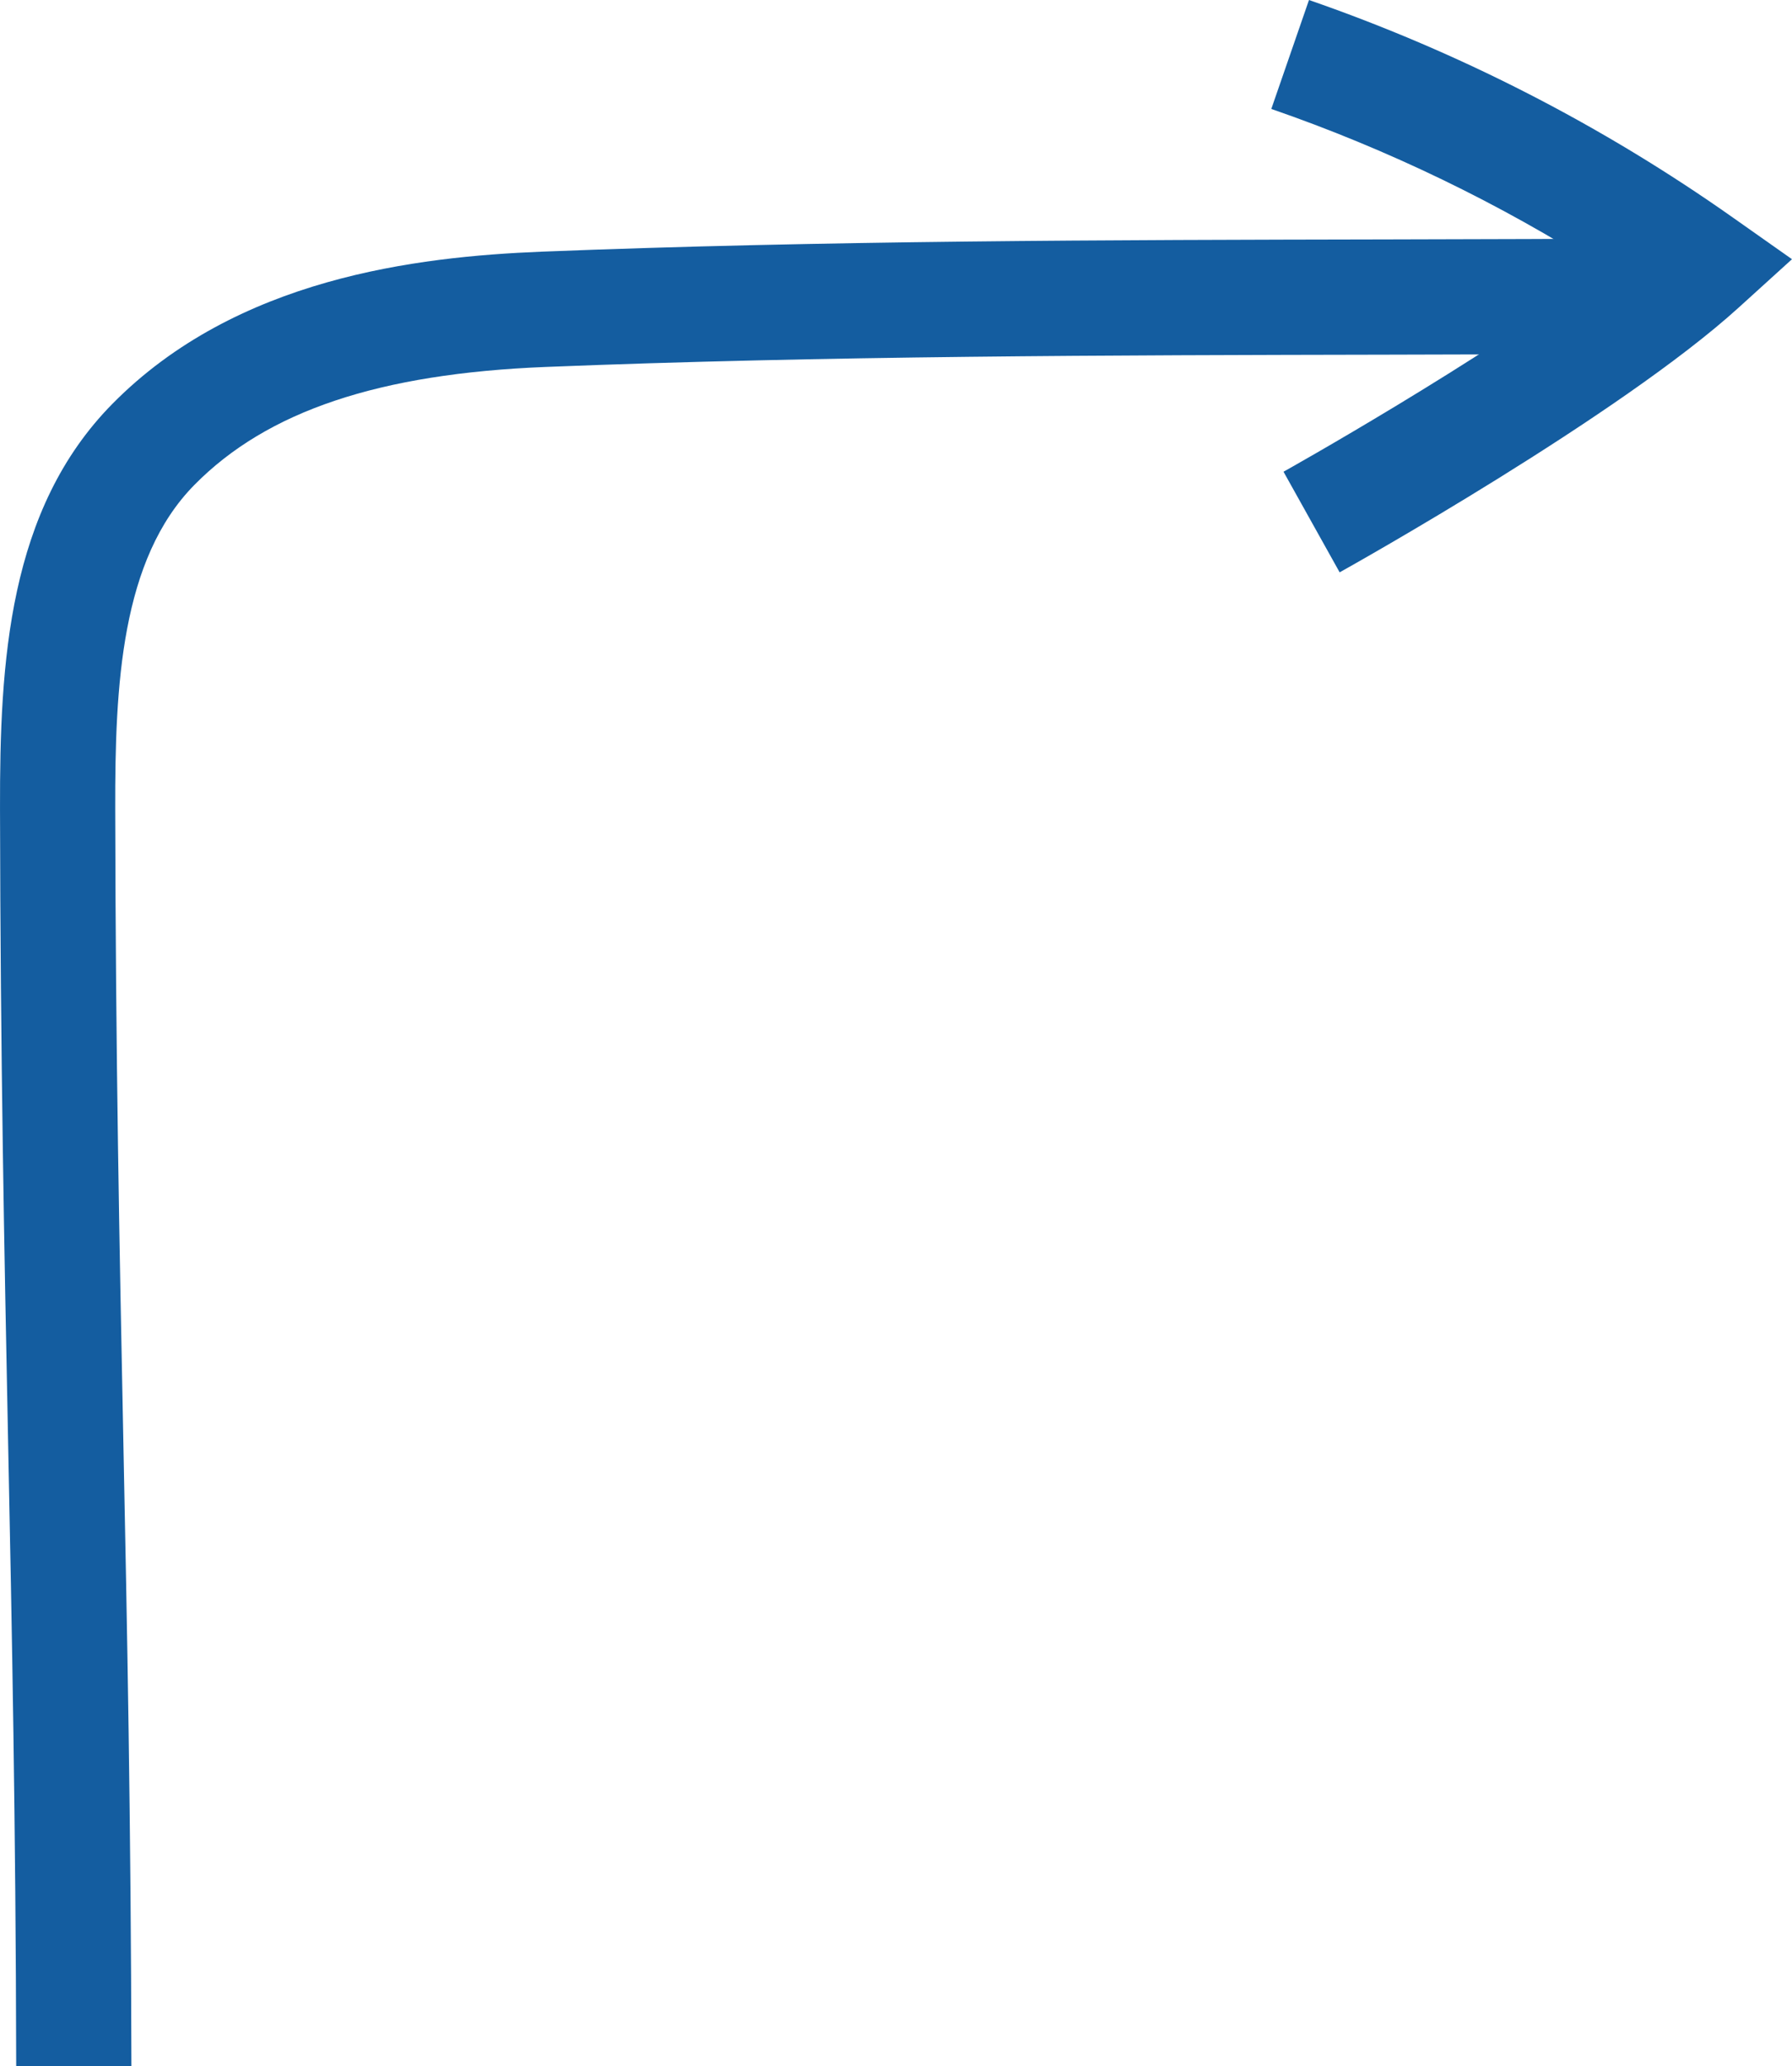
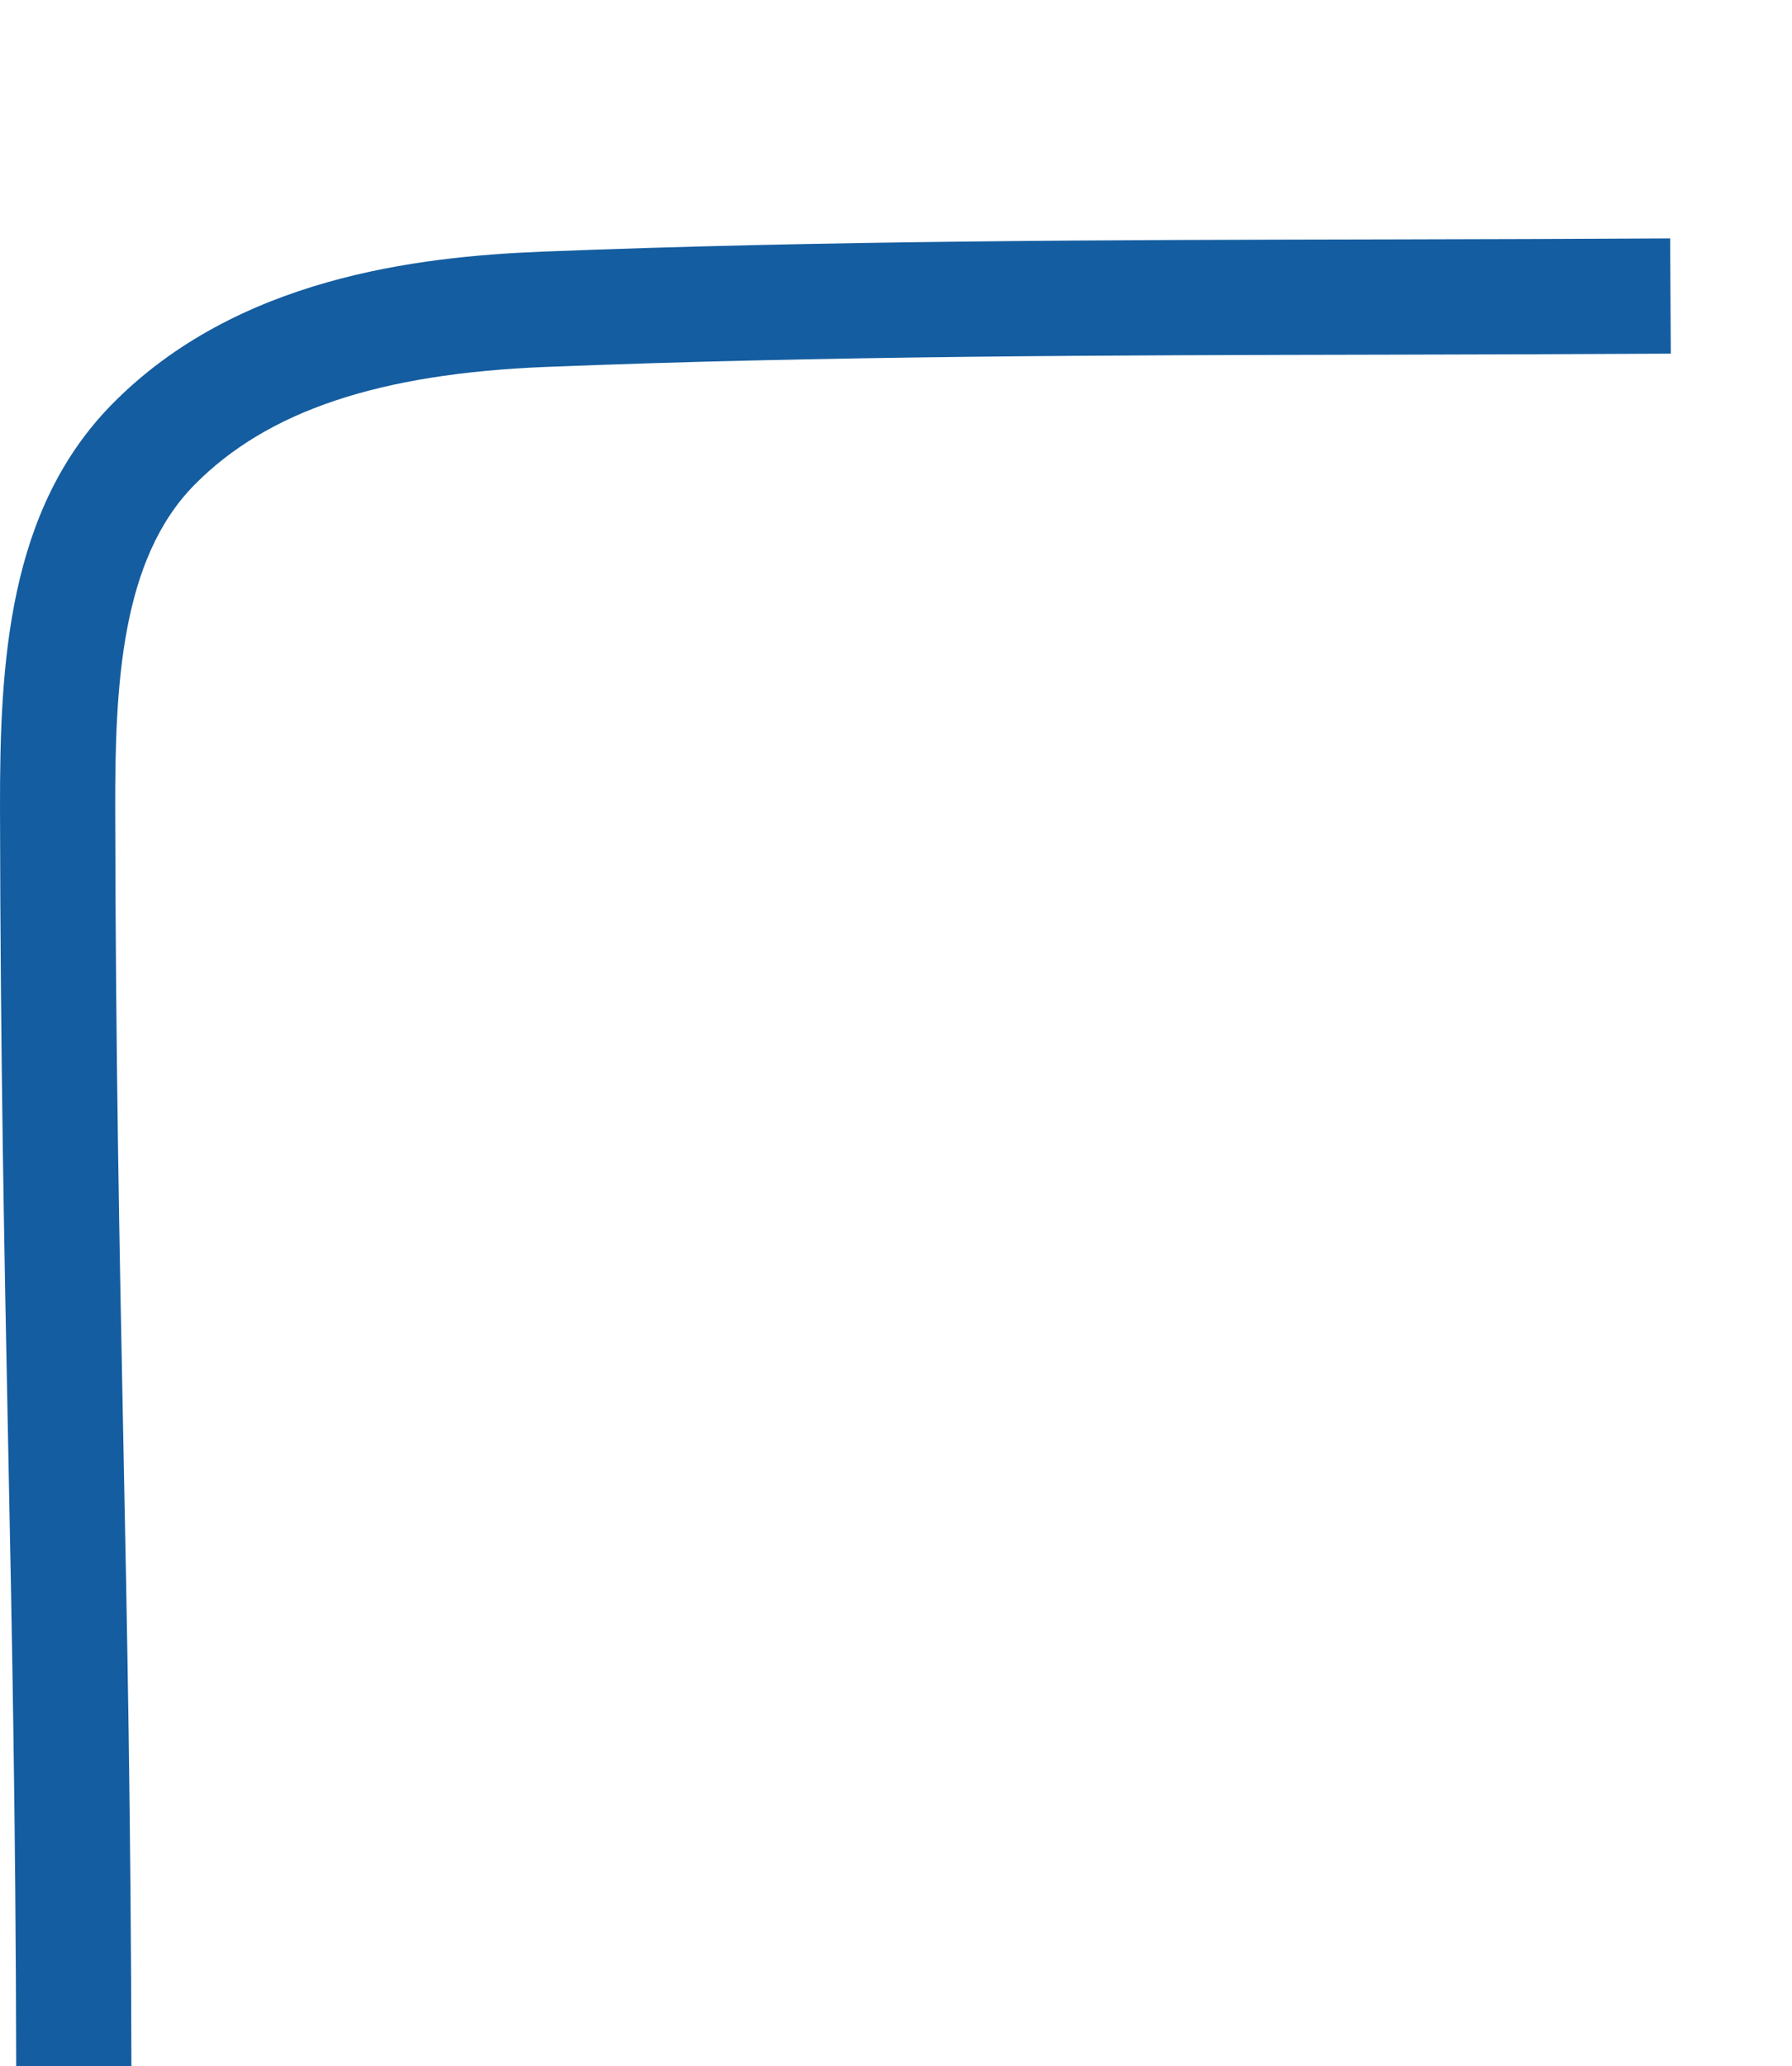
<svg xmlns="http://www.w3.org/2000/svg" fill="#000000" height="717.1" preserveAspectRatio="xMidYMid meet" version="1" viewBox="0.0 0.0 622.2 717.1" width="622.2" zoomAndPan="magnify">
  <defs>
    <clipPath id="a">
      <path d="M 0 82 L 581 82 L 581 717.109 L 0 717.109 Z M 0 82" />
    </clipPath>
    <clipPath id="b">
-       <path d="M 441 0 L 622.191 0 L 622.191 199 L 441 199 Z M 441 0" />
-     </clipPath>
+       </clipPath>
  </defs>
  <g>
    <g clip-path="url(#a)" id="change1_1">
      <path d="M 5.625 717.109 C 5.469 631.758 4.141 566.059 2.812 500.312 C 1.488 433.828 0.156 367.348 0.004 280.707 C -0.094 229.691 2.855 176.797 39.066 140.117 C 82.191 96.445 144.711 89.102 187.969 87.348 C 285.766 83.477 385.375 83.281 481.723 83.09 C 514.473 83.012 547.191 82.93 579.887 82.738 L 580.117 122.738 C 547.387 122.93 514.613 123.012 481.797 123.09 C 385.844 123.281 286.586 123.477 189.574 127.348 C 131.566 129.648 92.793 142.656 67.543 168.246 C 41.992 194.102 39.926 237.93 40.004 280.625 C 40.156 366.992 41.488 433.246 42.812 499.535 C 44.141 565.469 45.469 631.41 45.625 717.035 L 5.625 717.109" fill="#145da0" />
    </g>
    <g clip-path="url(#b)" id="change1_2">
-       <path d="M 465.137 198.633 L 445.648 163.715 C 446.449 163.281 513.383 125.82 556.66 93.477 C 520.512 70.469 481.84 51.797 441.41 37.812 L 454.492 0.004 C 506.816 18.125 556.391 43.559 601.797 75.59 L 622.191 89.961 L 603.715 106.723 C 562.461 144.184 469.086 196.445 465.137 198.633" fill="#145da0" />
-     </g>
+       </g>
  </g>
</svg>